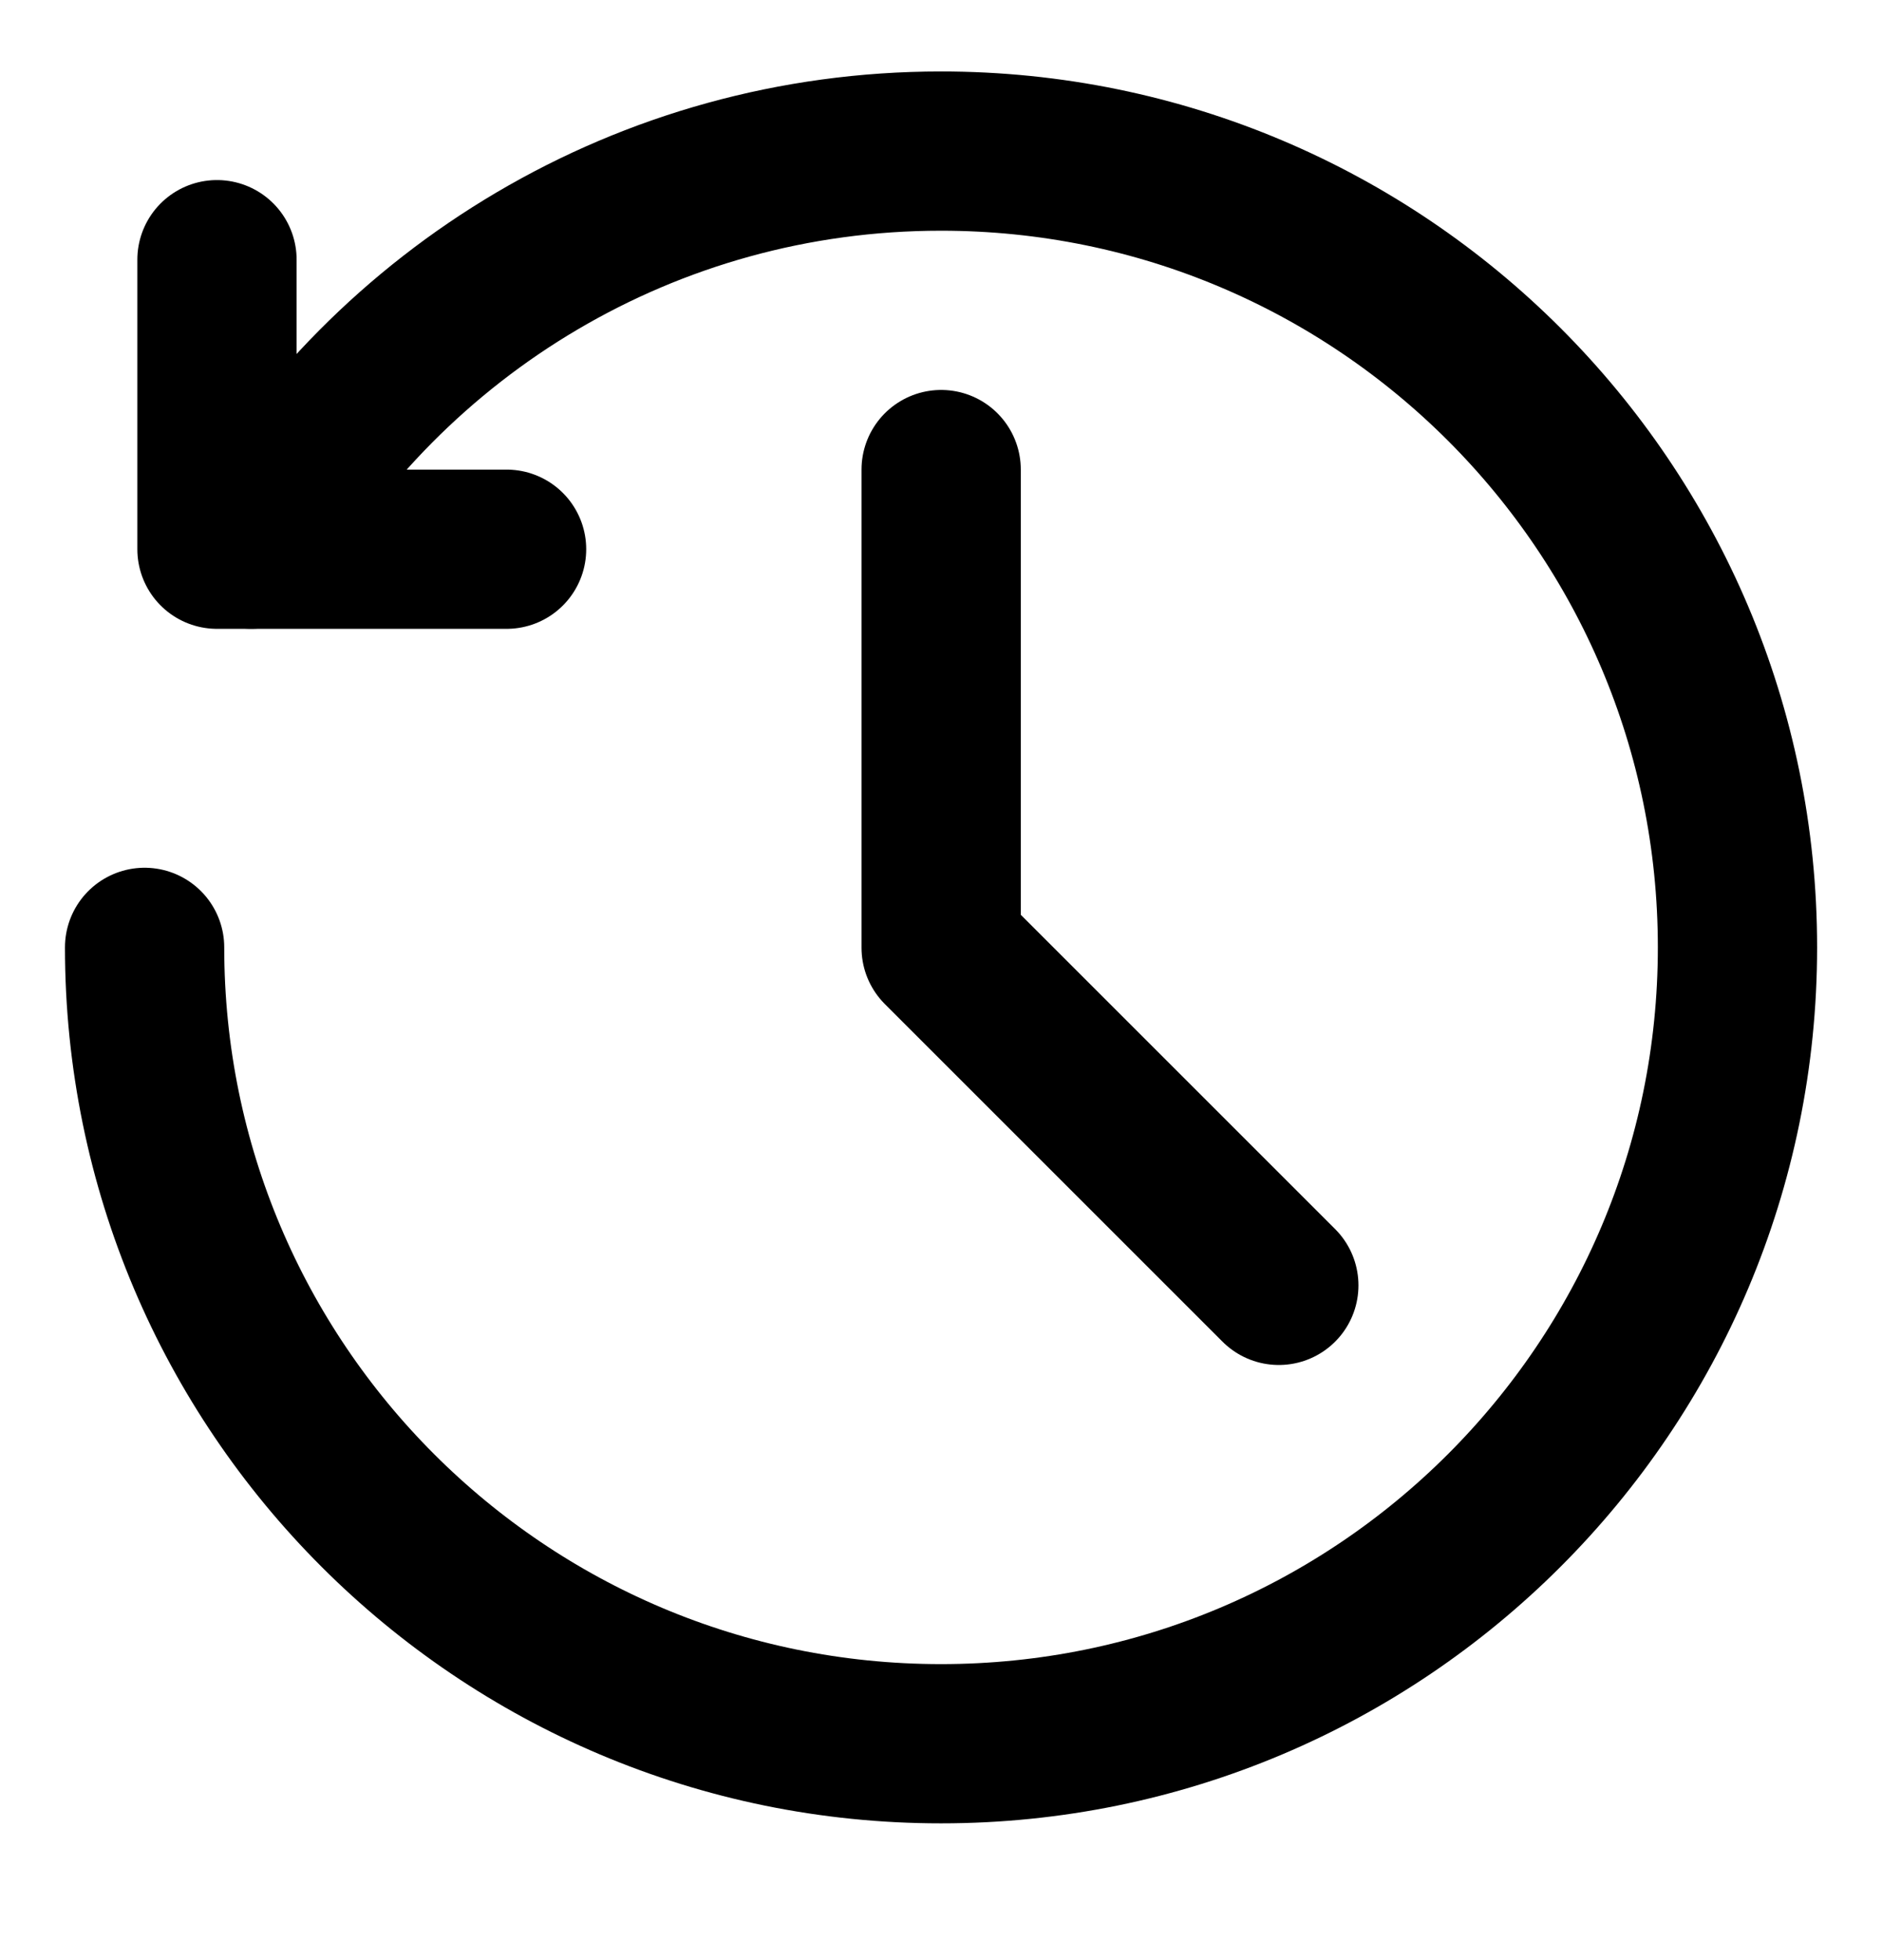
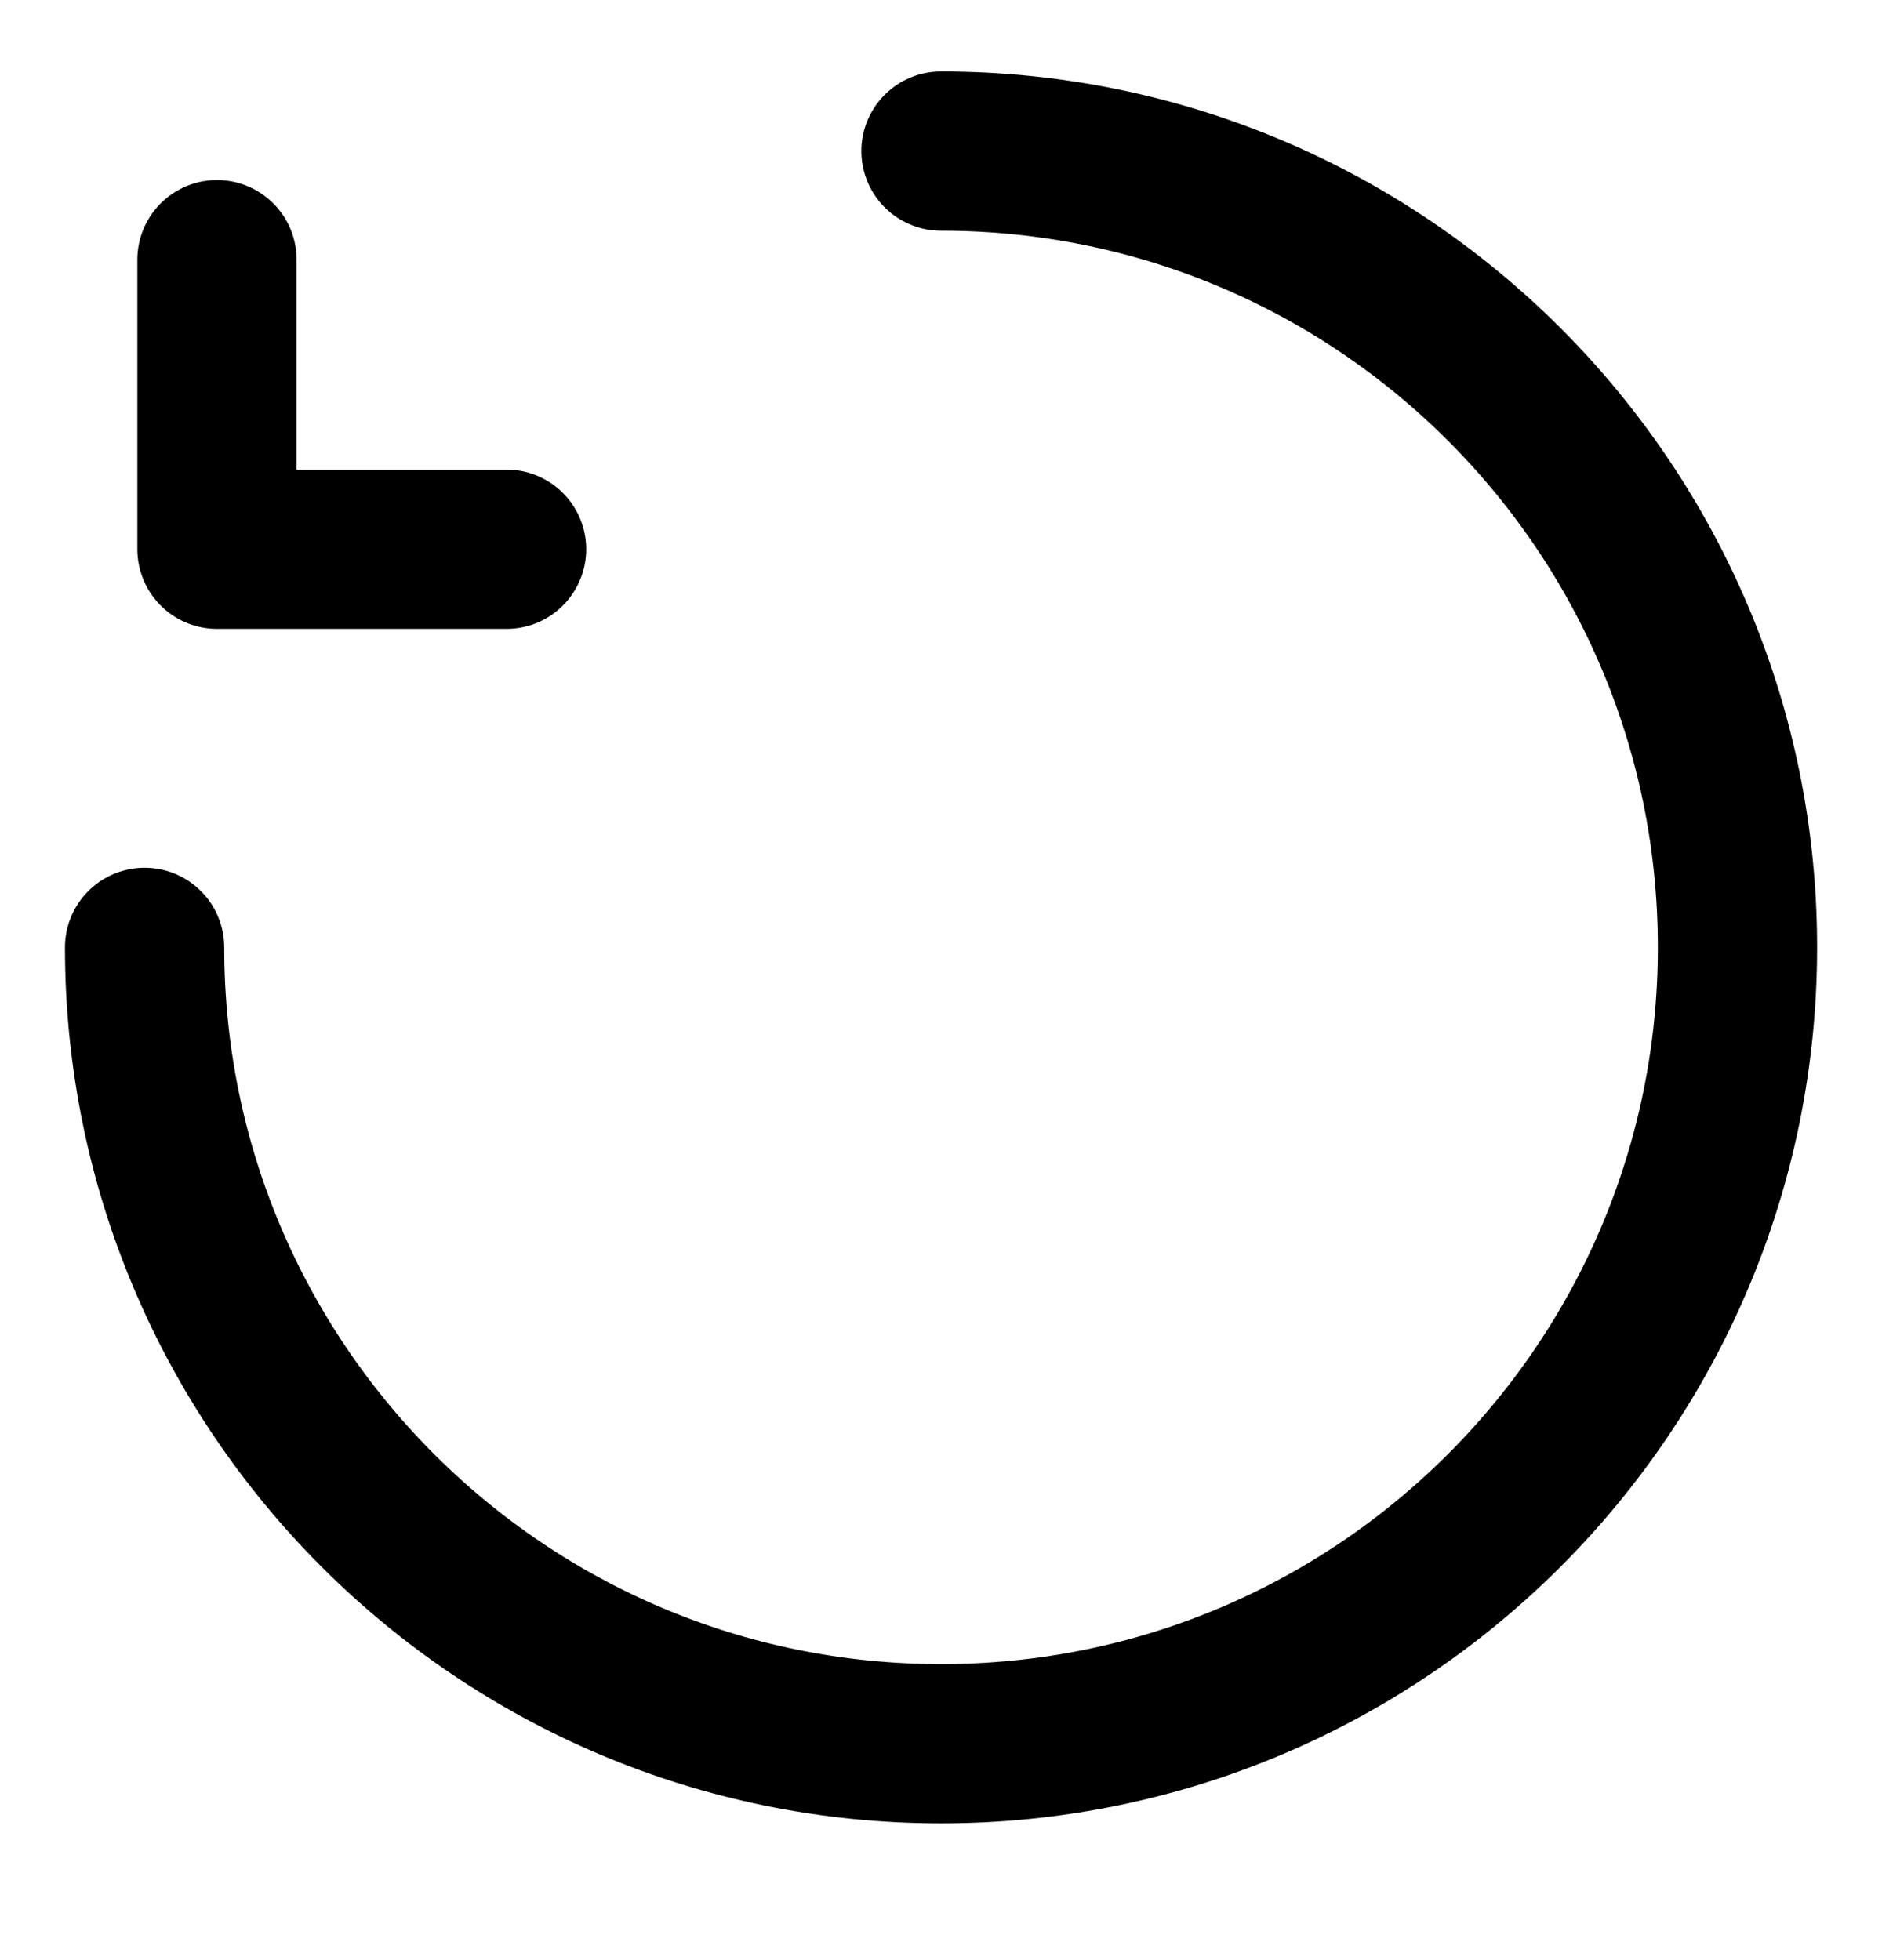
<svg xmlns="http://www.w3.org/2000/svg" width="24" height="25" viewBox="0 0 24 25" fill="none">
  <g id="icon-park-outline:history">
    <g id="Group">
      <path id="Vector" d="M2.767 3.312V7.005H6.46" stroke="black" stroke-width="2.031" stroke-linecap="round" stroke-linejoin="round" />
-       <path id="Vector_2" d="M1.844 12.083C1.844 17.693 6.391 22.24 12 22.24C17.61 22.24 22.157 17.693 22.157 12.083C22.157 6.474 17.61 1.927 12 1.927C8.241 1.927 4.959 3.969 3.203 7.004" stroke="black" stroke-width="2.031" stroke-linecap="round" stroke-linejoin="round" />
-       <path id="Vector_3" d="M12.002 5.989L12.002 12.088L16.308 16.394" stroke="black" stroke-width="2.031" stroke-linecap="round" stroke-linejoin="round" />
+       <path id="Vector_2" d="M1.844 12.083C1.844 17.693 6.391 22.24 12 22.24C17.61 22.24 22.157 17.693 22.157 12.083C22.157 6.474 17.61 1.927 12 1.927" stroke="black" stroke-width="2.031" stroke-linecap="round" stroke-linejoin="round" />
    </g>
  </g>
</svg>